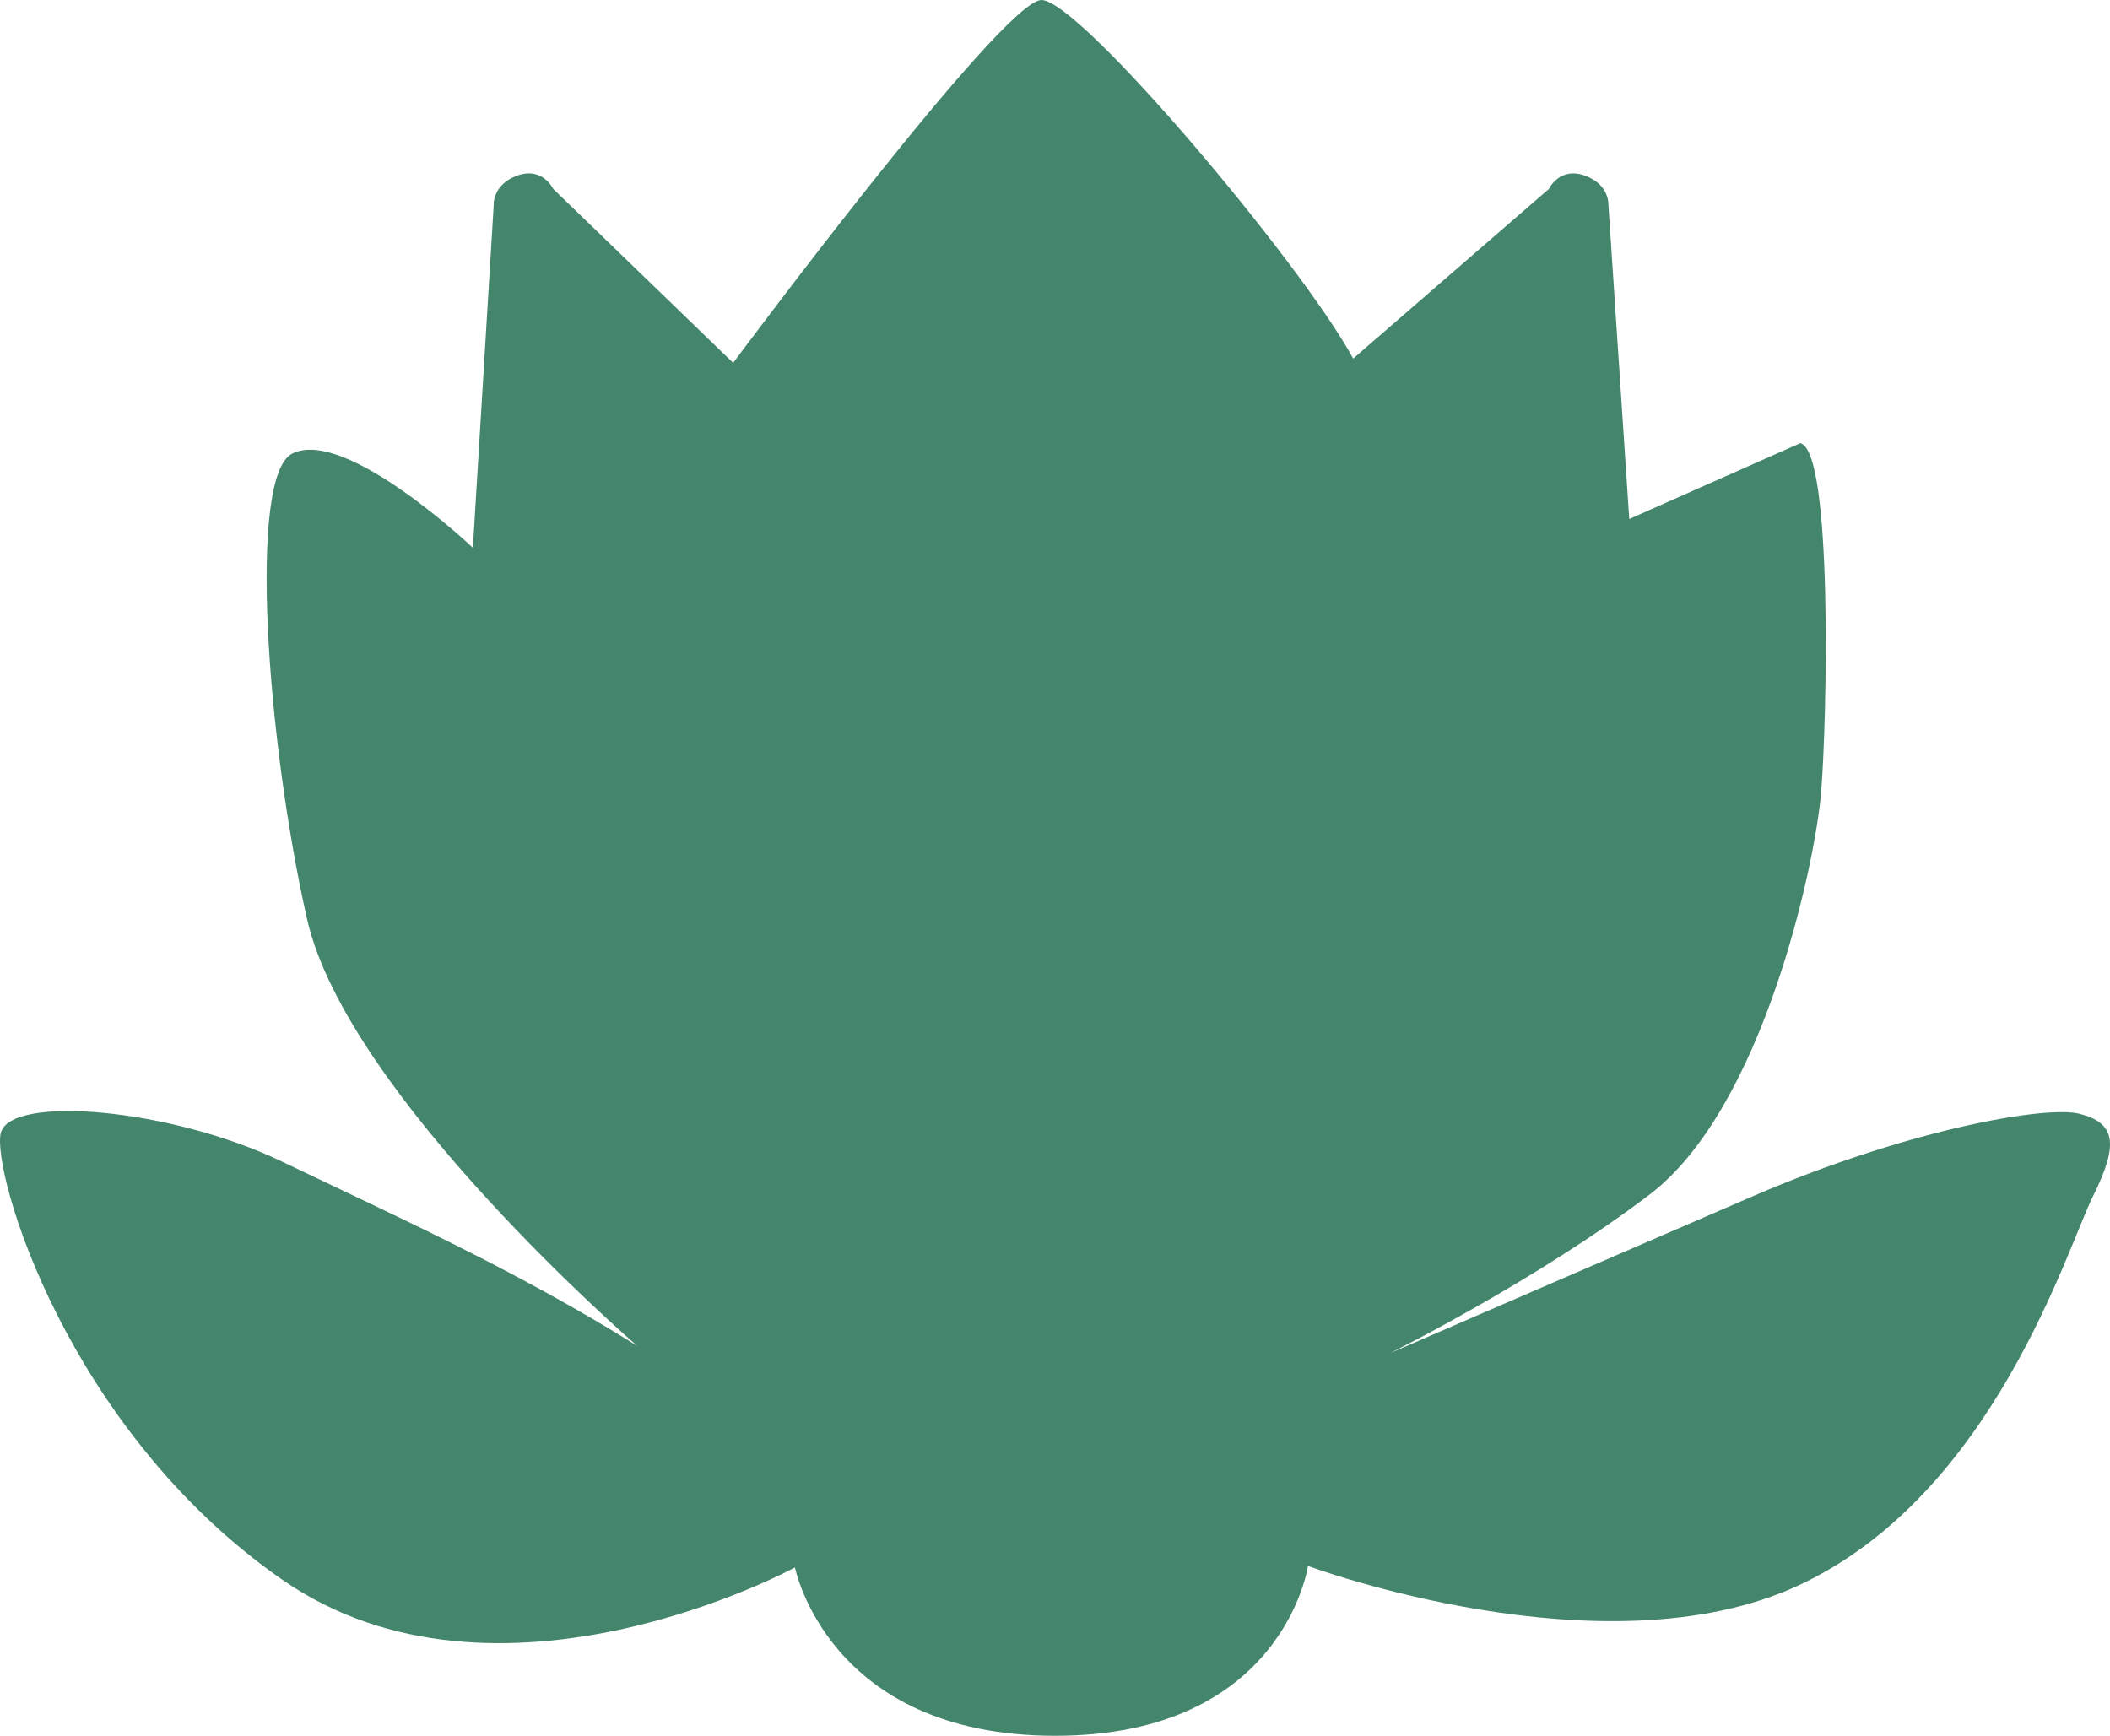
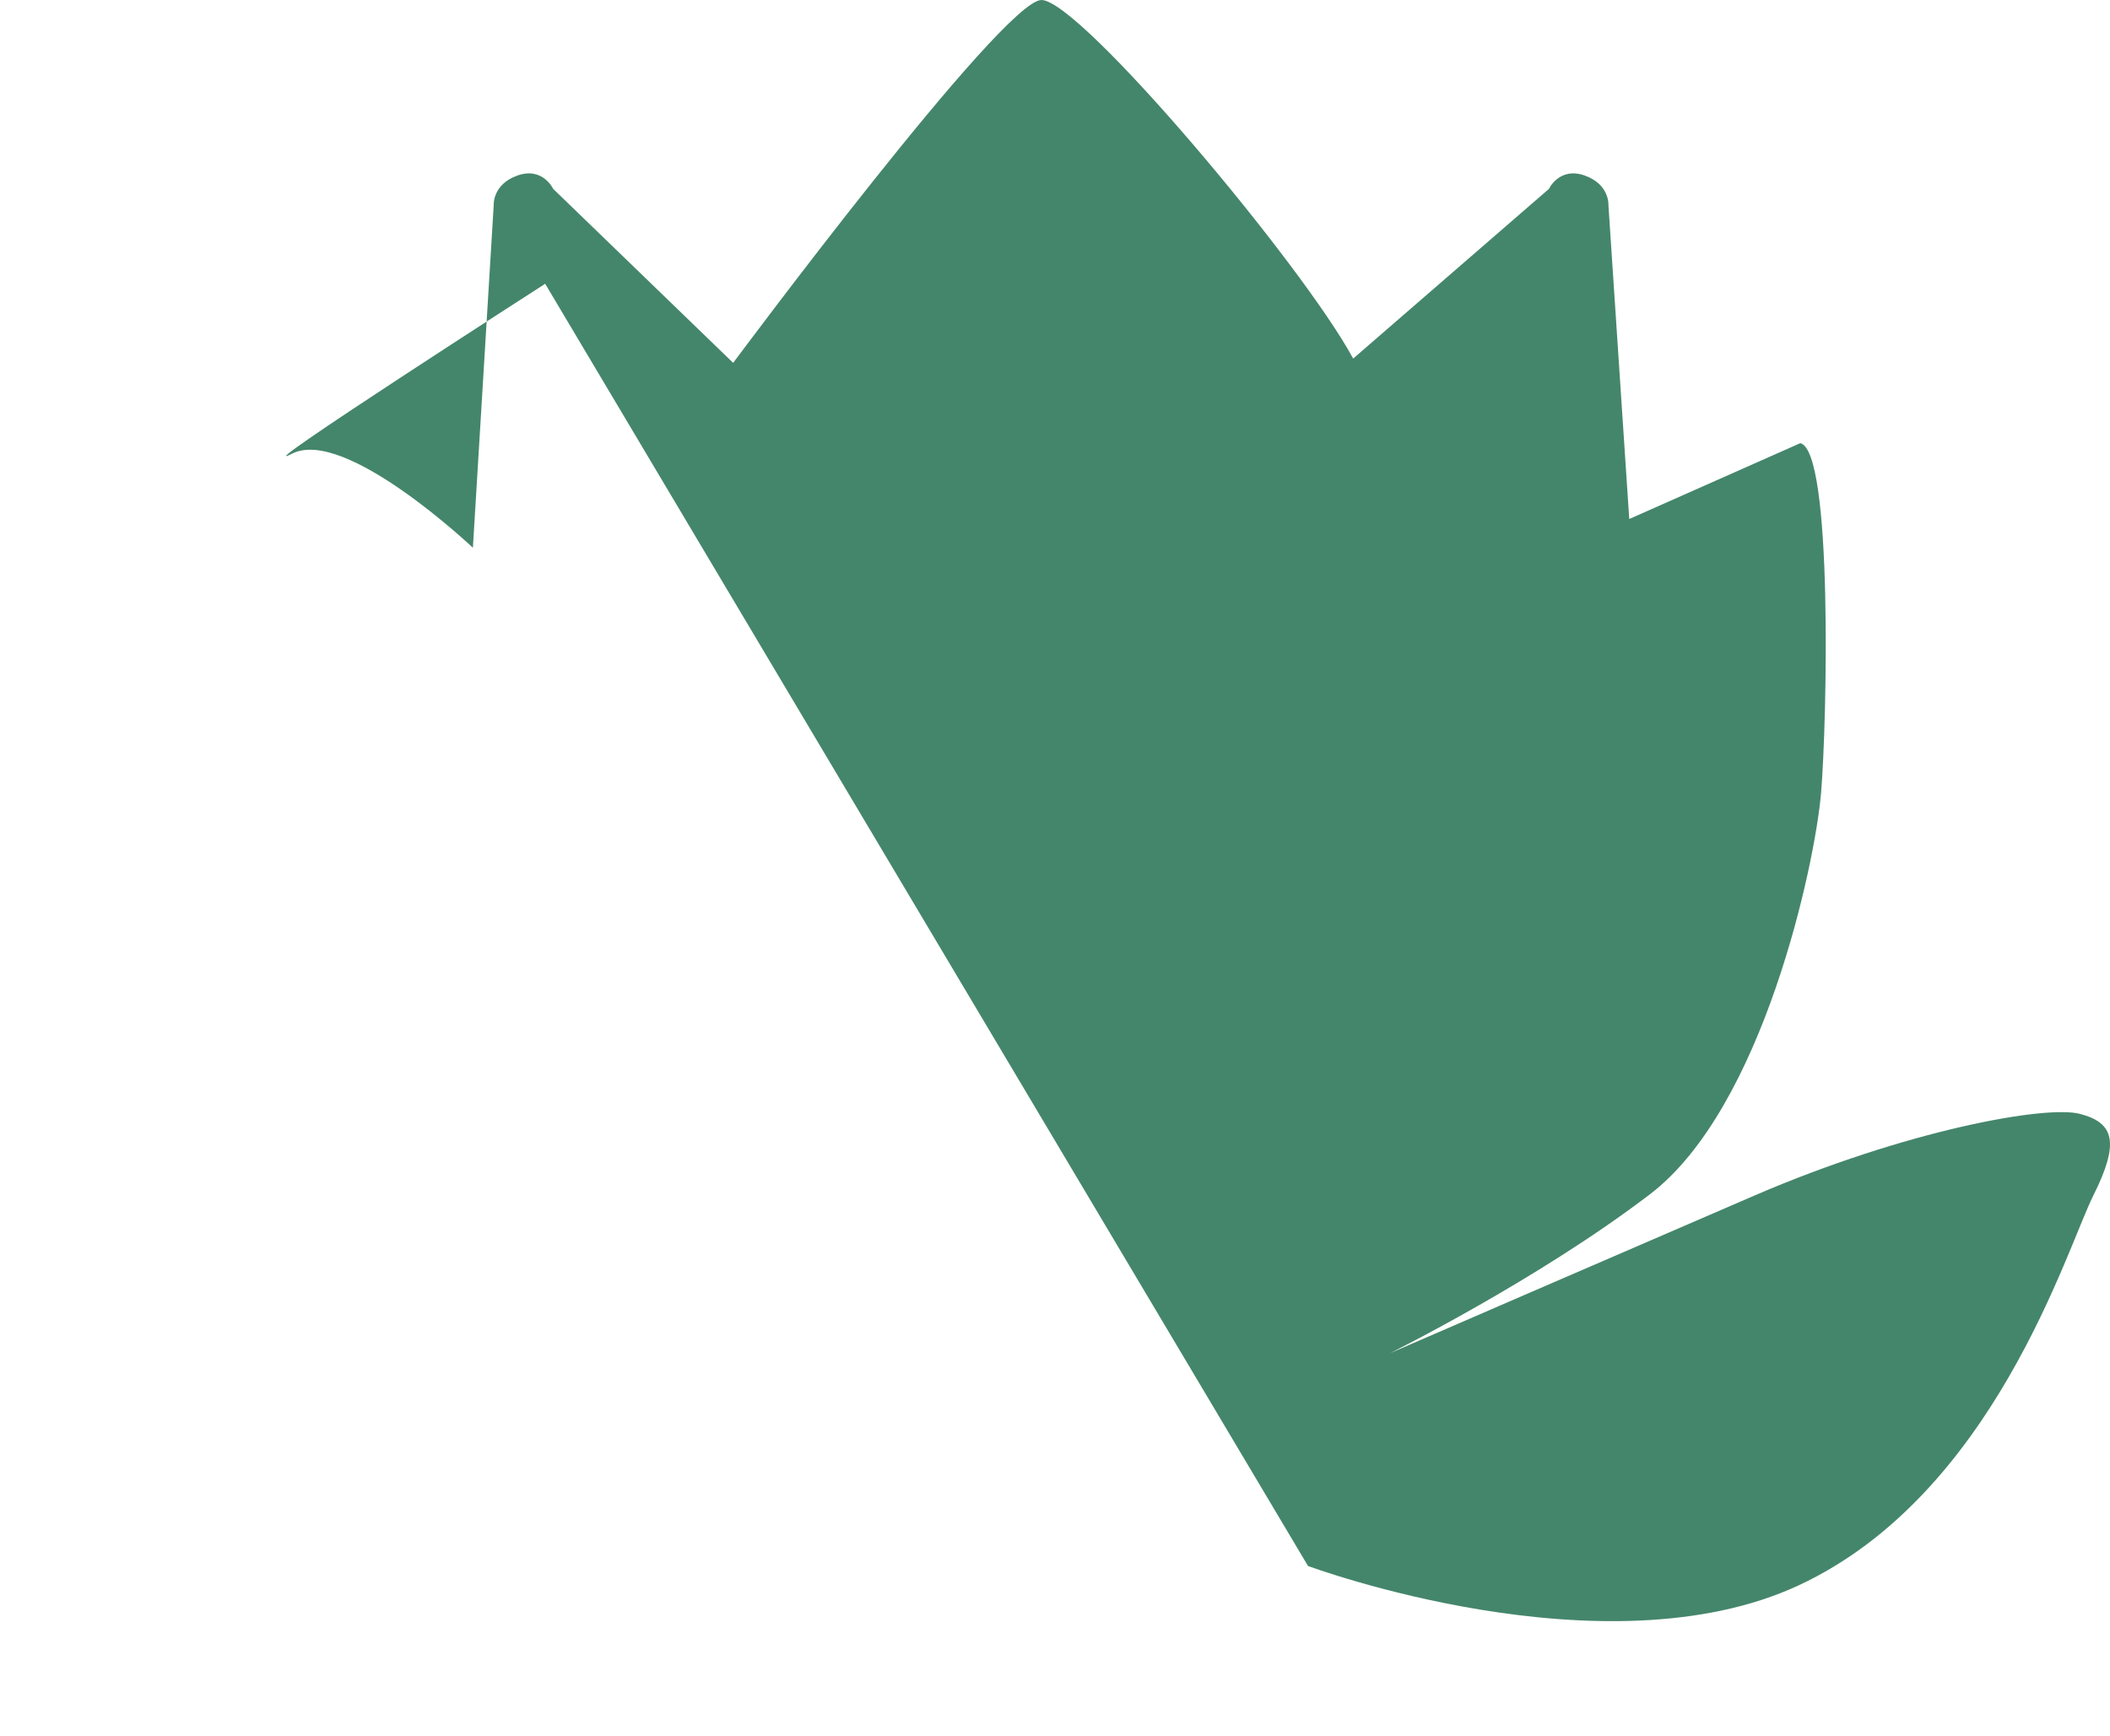
<svg xmlns="http://www.w3.org/2000/svg" id="Ebene_2" viewBox="0 0 955.07 785.73">
  <defs>
    <style>.cls-1{fill:#3f8367;opacity:.97;}</style>
  </defs>
-   <path class="cls-1" d="M592.05,708.86s133.96,49.82,222.15,8.75c88.19-41.06,121.17-152.14,133.29-176.37,12.12-24.23,9.42-32.99-6.06-37.03-15.48-4.04-78.76,7.41-147.43,37.03-68.66,29.62-164.93,71.36-164.93,71.36,0,0,66.65-32.99,117.81-72.03,51.16-39.04,74.72-149.45,77.42-181.76,2.69-32.31,5.39-154.83-9.42-158.2l-77.42,34.33-9.42-142.04s.67-9.42-10.77-13.46c-11.44-4.04-16.16,6.06-16.16,6.06l-88.61,76.82C589.6,119.9,488.9,0,471.4,0s-139.54,164.26-139.54,164.26l-81.46-78.76s-4.71-10.1-16.16-6.06c-11.44,4.04-10.77,13.46-10.77,13.46l-9.42,155.06s-57.78-54.75-81.79-42.63c-20.16,10.17-11.44,130.6,6.73,210.71,18.18,80.11,149.45,193.2,149.45,193.2-54.98-34.4-110.39-59.25-160.89-83.47-50.5-24.23-123.19-30.29-127.23-12.79-4.04,17.5,29.62,133.96,127.23,201.95,97.61,67.99,232.25-5.39,232.25-5.39-.07-.88,14.32,76.2,117.73,76.2s114.51-76.87,114.51-76.87Z" />
+   <path class="cls-1" d="M592.05,708.86s133.96,49.82,222.15,8.75c88.19-41.06,121.17-152.14,133.29-176.37,12.12-24.23,9.42-32.99-6.06-37.03-15.48-4.04-78.76,7.41-147.43,37.03-68.66,29.62-164.93,71.36-164.93,71.36,0,0,66.65-32.99,117.81-72.03,51.16-39.04,74.72-149.45,77.42-181.76,2.69-32.31,5.39-154.83-9.42-158.2l-77.42,34.33-9.42-142.04s.67-9.42-10.77-13.46c-11.44-4.04-16.16,6.06-16.16,6.06l-88.61,76.82C589.6,119.9,488.9,0,471.4,0s-139.54,164.26-139.54,164.26l-81.46-78.76s-4.71-10.1-16.16-6.06c-11.44,4.04-10.77,13.46-10.77,13.46l-9.42,155.06s-57.78-54.75-81.79-42.63s114.51-76.87,114.51-76.87Z" />
</svg>